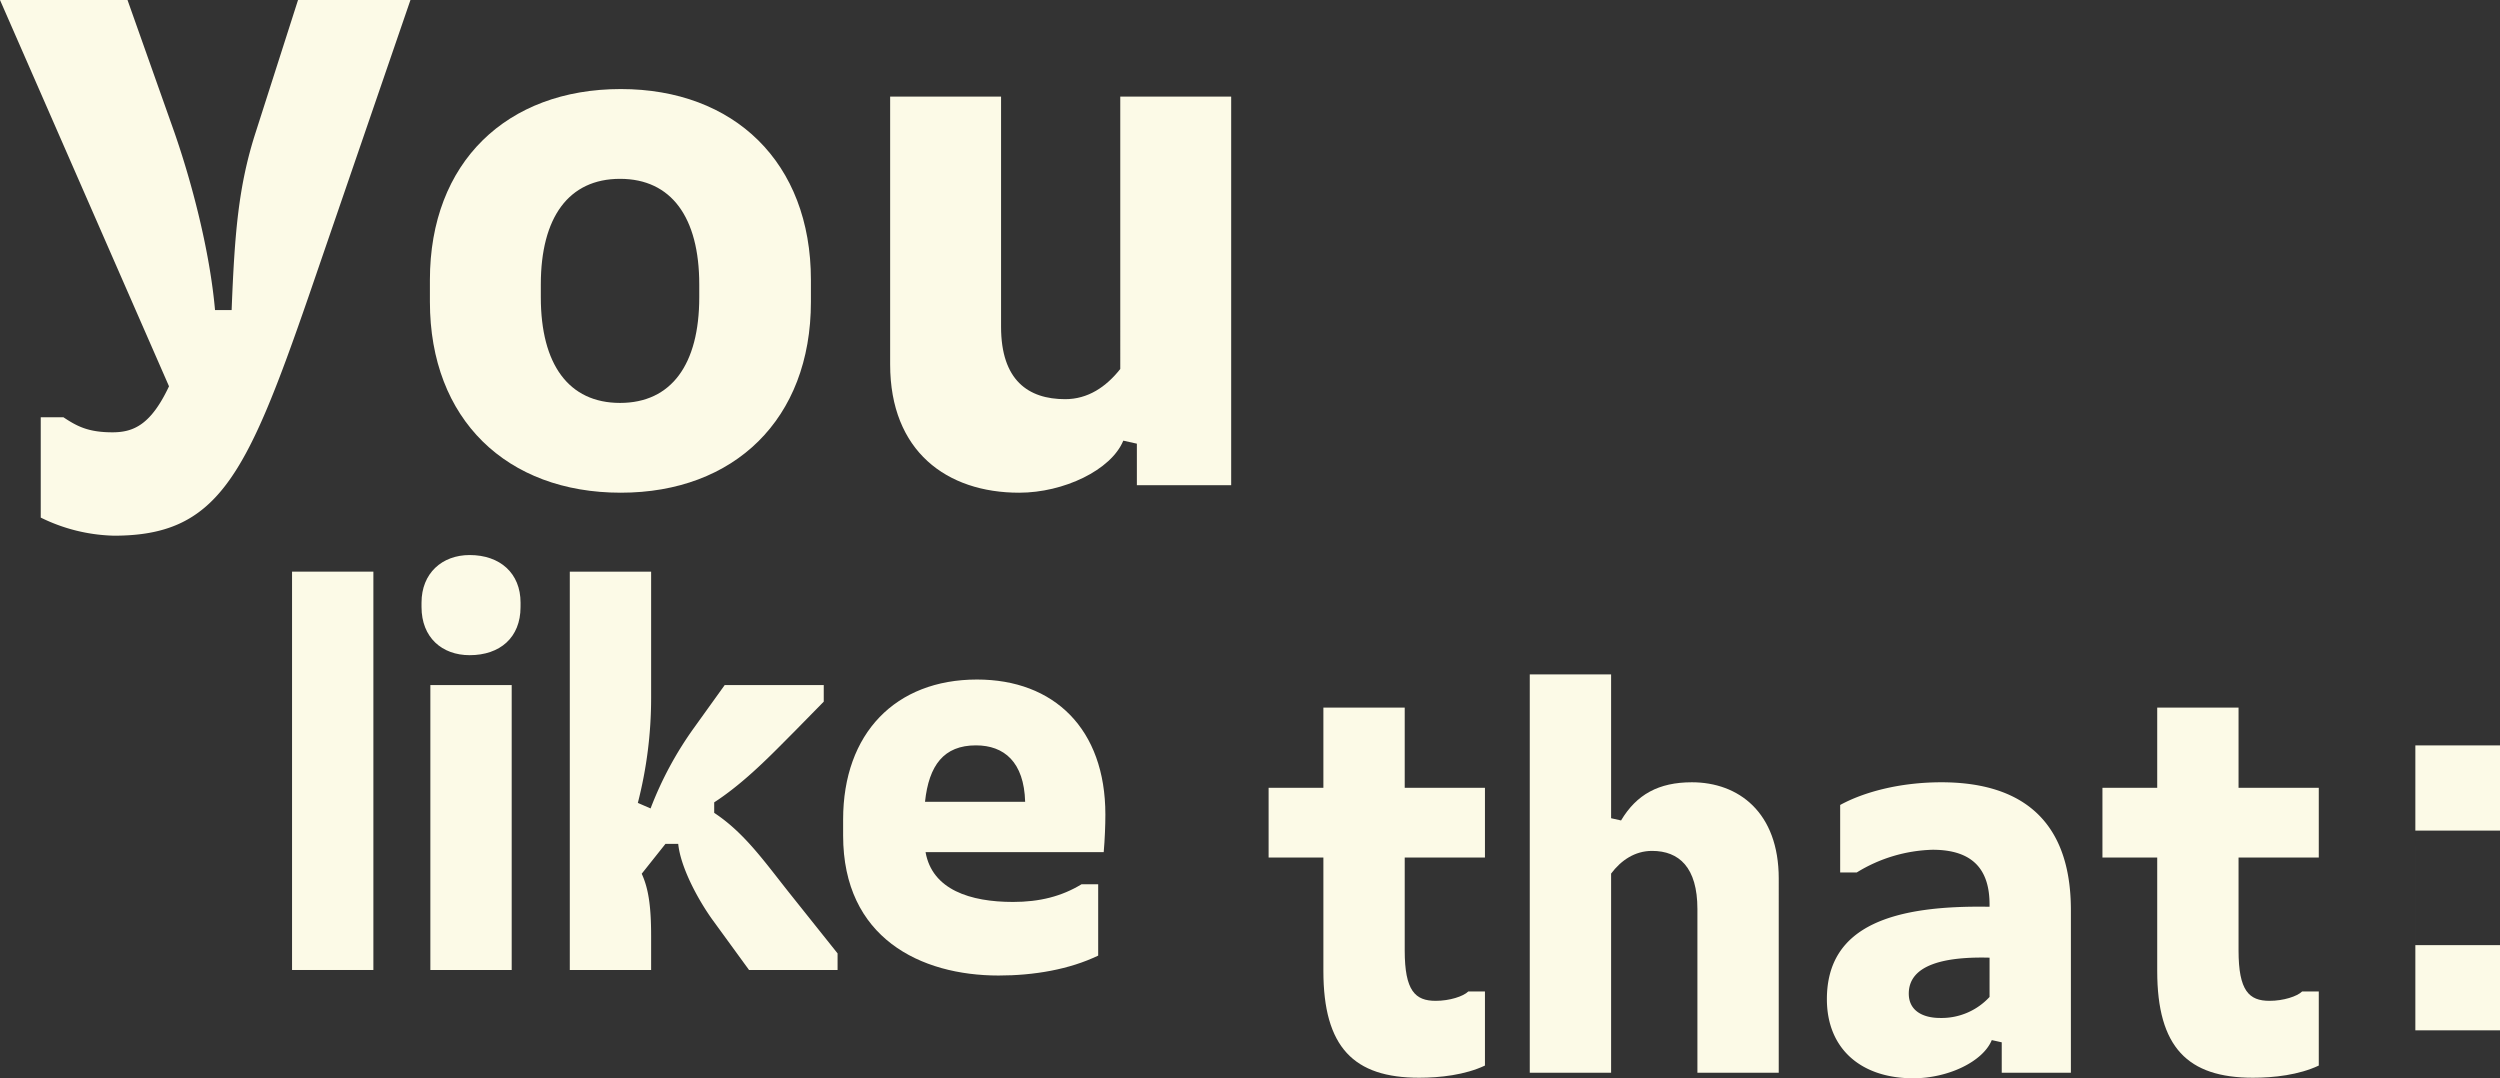
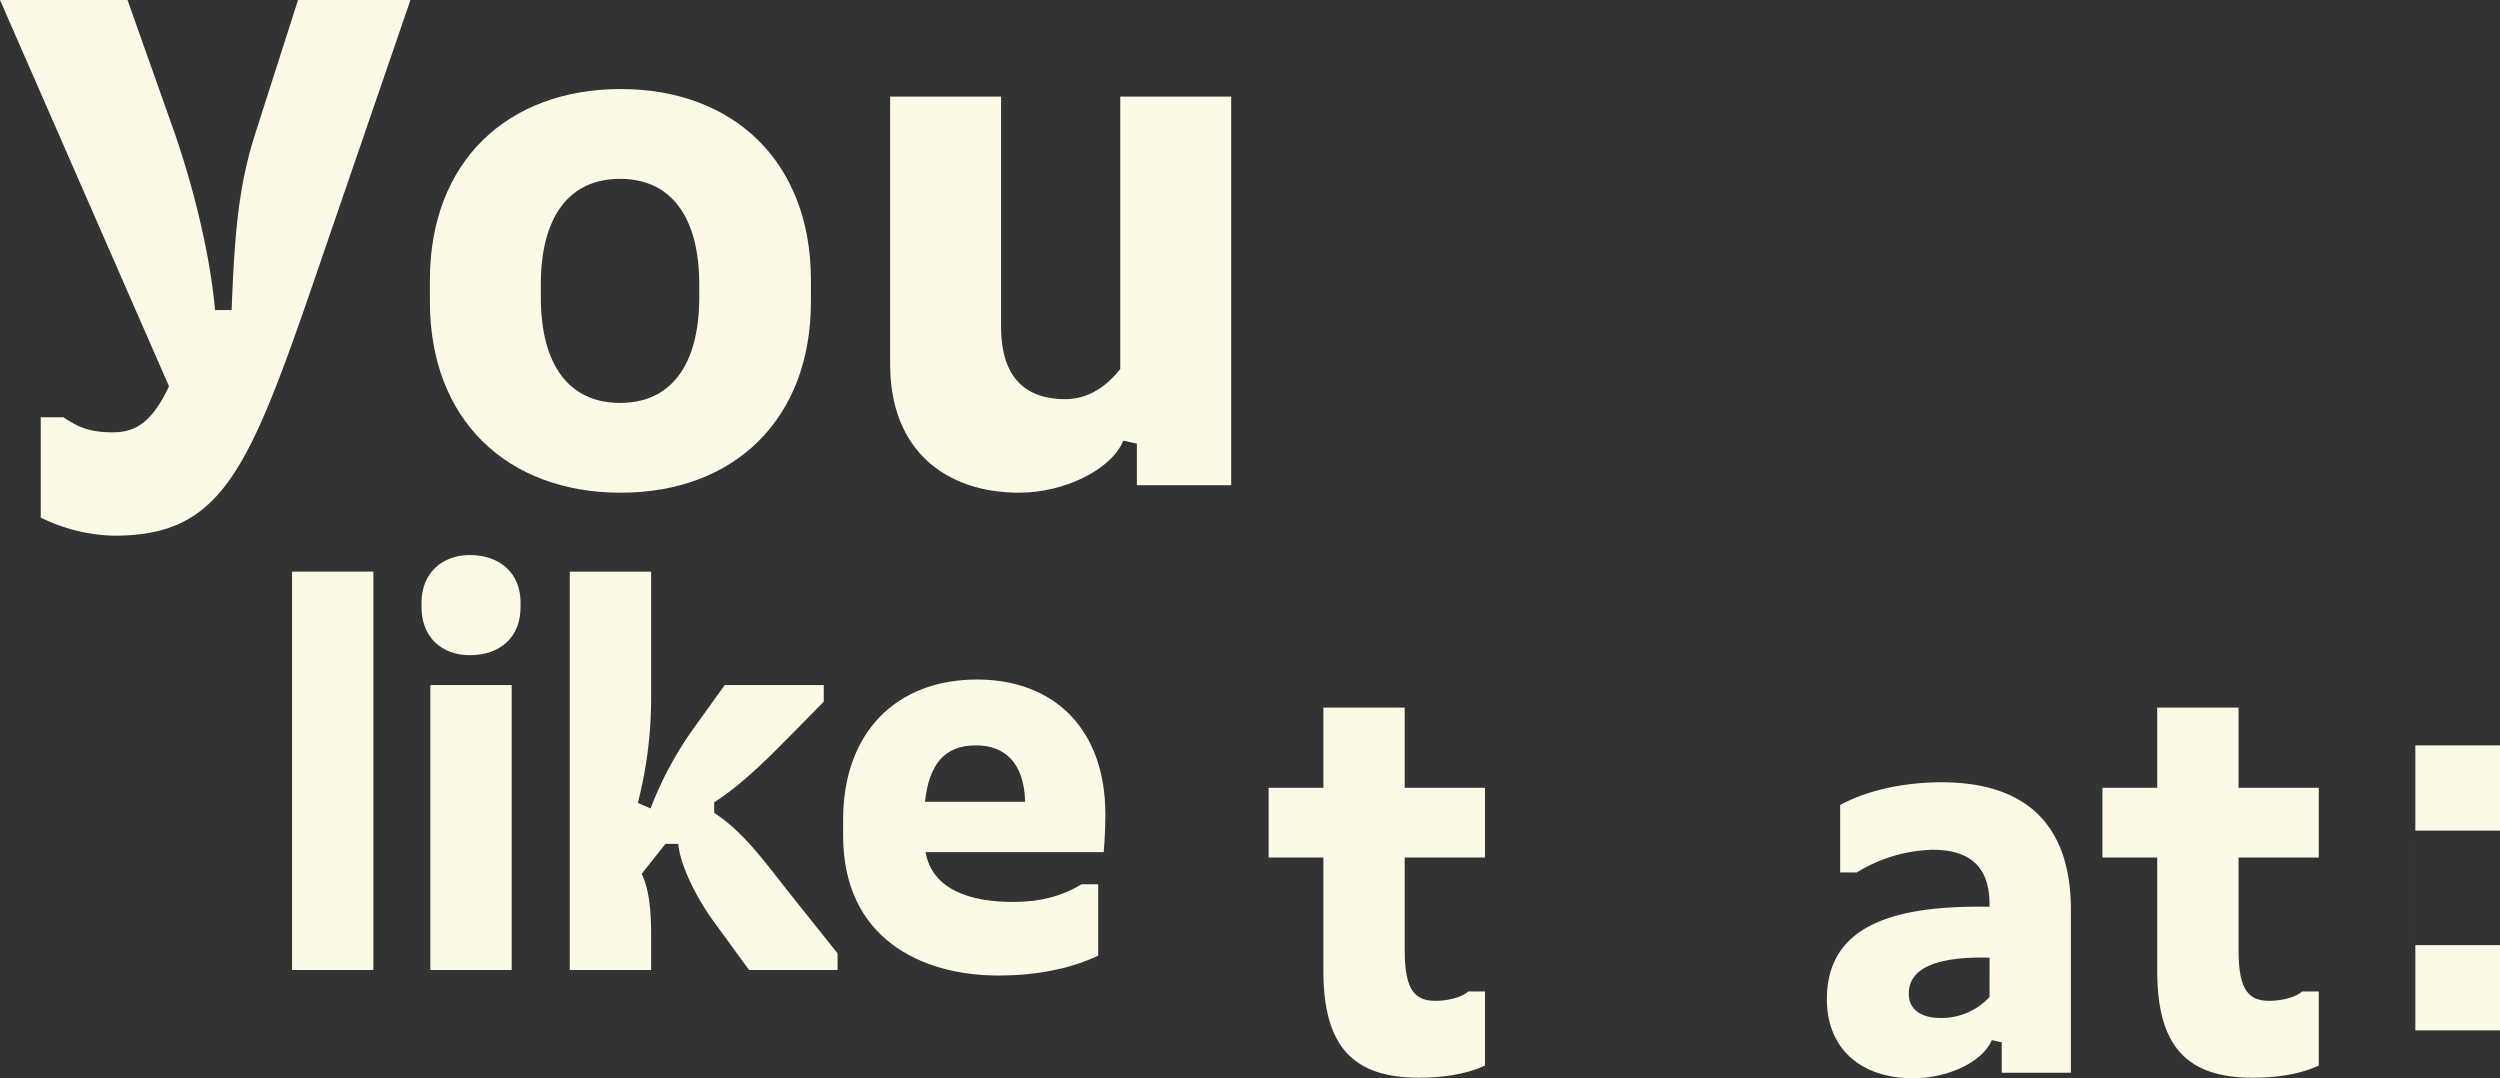
<svg xmlns="http://www.w3.org/2000/svg" id="Group_54" data-name="Group 54" width="785" height="338.58" viewBox="0 0 785 338.58">
  <rect x="0" y="0" width="785" height="338.58" fill="#333333" stroke="none" />
  <path id="Path_43" data-name="Path 43" d="M817.118-423.705H843.7v-26.753h-26.58Zm0-26.753,0,89.469H843.7v-26.753h-26.58Z" transform="translate(-58.698 684.511)" fill="#fcfae7" />
  <path id="Path_55" data-name="Path 55" d="M-.99-12.578V-44.087H6.118c4.263,2.842,7.818,4.736,15.4,4.736,6.635,0,12.083-2.367,17.768-14.45L-13.783-175.1H26.255L40.943-133.64C46.392-118,52.079-96.444,53.736-77.729h5.213c.948-24.166,2.132-39.09,7.58-55.911L79.8-175.1h35.3L83.114-81.994C63.451-25.135,54.446-6.892,21.99-6.892A54.771,54.771,0,0,1-.99-12.578" transform="translate(13.783 175.099)" fill="#fcfae7" />
  <path id="Path_56" data-name="Path 56" d="M0-5.171v-6.87C0-49,24.164-71.981,59.937-71.981c35.538,0,59.7,22.981,59.7,59.94v6.87c0,36.957-24.166,59.937-59.7,59.937C24.164,54.766,0,31.786,0-5.171M34.826-6.593c0,21.085,8.766,33.167,24.876,33.167S84.577,14.492,84.577-6.593v-4.029c0-21.084-8.766-33.166-24.876-33.166S34.826-31.706,34.826-10.622Z" transform="translate(134.99 99.943)" fill="#fcfae7" />
  <path id="Path_57" data-name="Path 57" d="M0-6.509v-84.1H34.826v72.259c0,16.82,8.53,22.743,20.139,22.743,7.106,0,12.793-3.792,17.294-9.477V-90.613h34.826V31.4H77.471V18.367l-4.265-.948c-3.791,9.24-18.716,16.346-32.694,16.346C17.768,33.765,0,20.734,0-6.509" transform="translate(279.506 120.945)" fill="#fcfae7" />
  <path id="Path_59" data-name="Path 59" d="M98.8-509.24h25.538v125.082H98.8Z" transform="translate(-7.097 688.734)" fill="#fcfae7" />
  <path id="Path_60" data-name="Path 60" d="M-2.407-1.264c0,9.554-6.428,15.114-15.982,15.114C-27.076,13.85-33.5,8.29-33.5-1.264v-1.39c0-9.208,6.428-14.941,15.115-14.941,9.555,0,15.982,5.732,15.982,14.941ZM-5.187,112.7H-30.724V23.231H-5.187Z" transform="translate(165.858 191.877)" fill="#fcfae7" />
  <path id="Path_61" data-name="Path 61" d="M-1.976-8.847V1.924H-27.514V-123.158H-1.976v39.782a132.251,132.251,0,0,1-4.17,32.835l4,1.738A111.207,111.207,0,0,1,11.4-73.993l9.728-13.551h31.1v5.211l-9.208,9.381c-6.6,6.6-15.287,15.811-25.19,22.237v3.3c9.729,6.428,15.984,15.634,24.323,26.057L56.569-3.286V1.924h-27.8L17.133-14.058c-4.69-6.6-9.9-16.5-10.6-23.627h-4L-4.93-28.3c2.084,4.517,2.953,10.076,2.953,19.457" transform="translate(206.429 302.652)" fill="#fcfae7" />
  <path id="Path_62" data-name="Path 62" d="M0-3.4C0-30.5,16.5-47.355,42.041-47.355c24.148,0,40.306,15.461,40.306,42.388,0,3.3-.174,7.818-.523,11.814H25.885c2.086,11.814,14.072,15.637,27.45,15.637,8.338,0,15.287-1.738,21.542-5.561h5.211V39.335c-9.034,4.343-20.152,6.254-31.271,6.254C24.323,45.589,0,33.775,0,1.636Zm25.712-5.56H57.155c-.347-12.509-6.6-17.72-15.461-17.72-10.076,0-14.766,6.253-15.982,17.72" transform="translate(264.741 260.726)" fill="#fcfae7" />
  <path id="Path_63" data-name="Path 63" d="M-1.331-6.4V-42.014h-17.2V-63.9h17.2V-89.093H24.206V-63.9H49.4v21.89H24.206v29.186c0,12.682,3.3,15.809,9.729,15.809,4.342,0,8.687-1.39,10.25-2.952H49.4V23.308C43.143,26.26,35.325,27.13,28.724,27.13c-20.5,0-30.055-9.555-30.055-33.53" transform="translate(416.874 311.277)" fill="#fcfae7" />
-   <path id="Path_64" data-name="Path 64" d="M-1.977-9.681H-27.516V-134.763H-1.977V-89.6l3.126.7c4.865-8.164,11.814-11.987,22.237-11.987,14.594,0,27.275,9.382,27.275,30.228V-9.681H25.124V-61.1c0-13.029-5.733-18.241-14.246-18.241-5.385,0-9.728,2.952-12.854,7.123Z" transform="translate(507.863 346.523)" fill="#fcfae7" />
  <path id="Path_65" data-name="Path 65" d="M0-5.271C0-28.724,21.542-34.806,51.077-34.283v-.7c0-10.77-5.04-17.2-17.894-17.2a47.748,47.748,0,0,0-23.8,7.124H4.17V-66.248c7.3-4,18.589-7.124,31.791-7.124,22.237,0,40.654,9.381,40.654,40.131V17.835H54.9V8.281l-3.127-.7C48.991,14.361,38.046,19.572,27.1,19.572,10.77,19.572,0,10.363,0-5.271m51.077-.694V-18.3C37.7-18.647,25.712-16.389,25.712-7.008c0,5.213,4.168,7.643,9.9,7.643a20.482,20.482,0,0,0,15.463-6.6" transform="translate(573.644 319.008)" fill="#fcfae7" />
  <path id="Path_66" data-name="Path 66" d="M-1.331-6.4V-42.014h-17.2V-63.9h17.2V-89.093H24.208V-63.9H49.4v21.89H24.208v29.186c0,12.682,3.3,15.809,9.728,15.809,4.343,0,8.686-1.39,10.249-2.952H49.4V23.308C43.143,26.26,35.327,27.13,28.724,27.13c-20.5,0-30.055-9.555-30.055-33.53" transform="translate(678.697 311.277)" fill="#fcfae7" />
</svg>